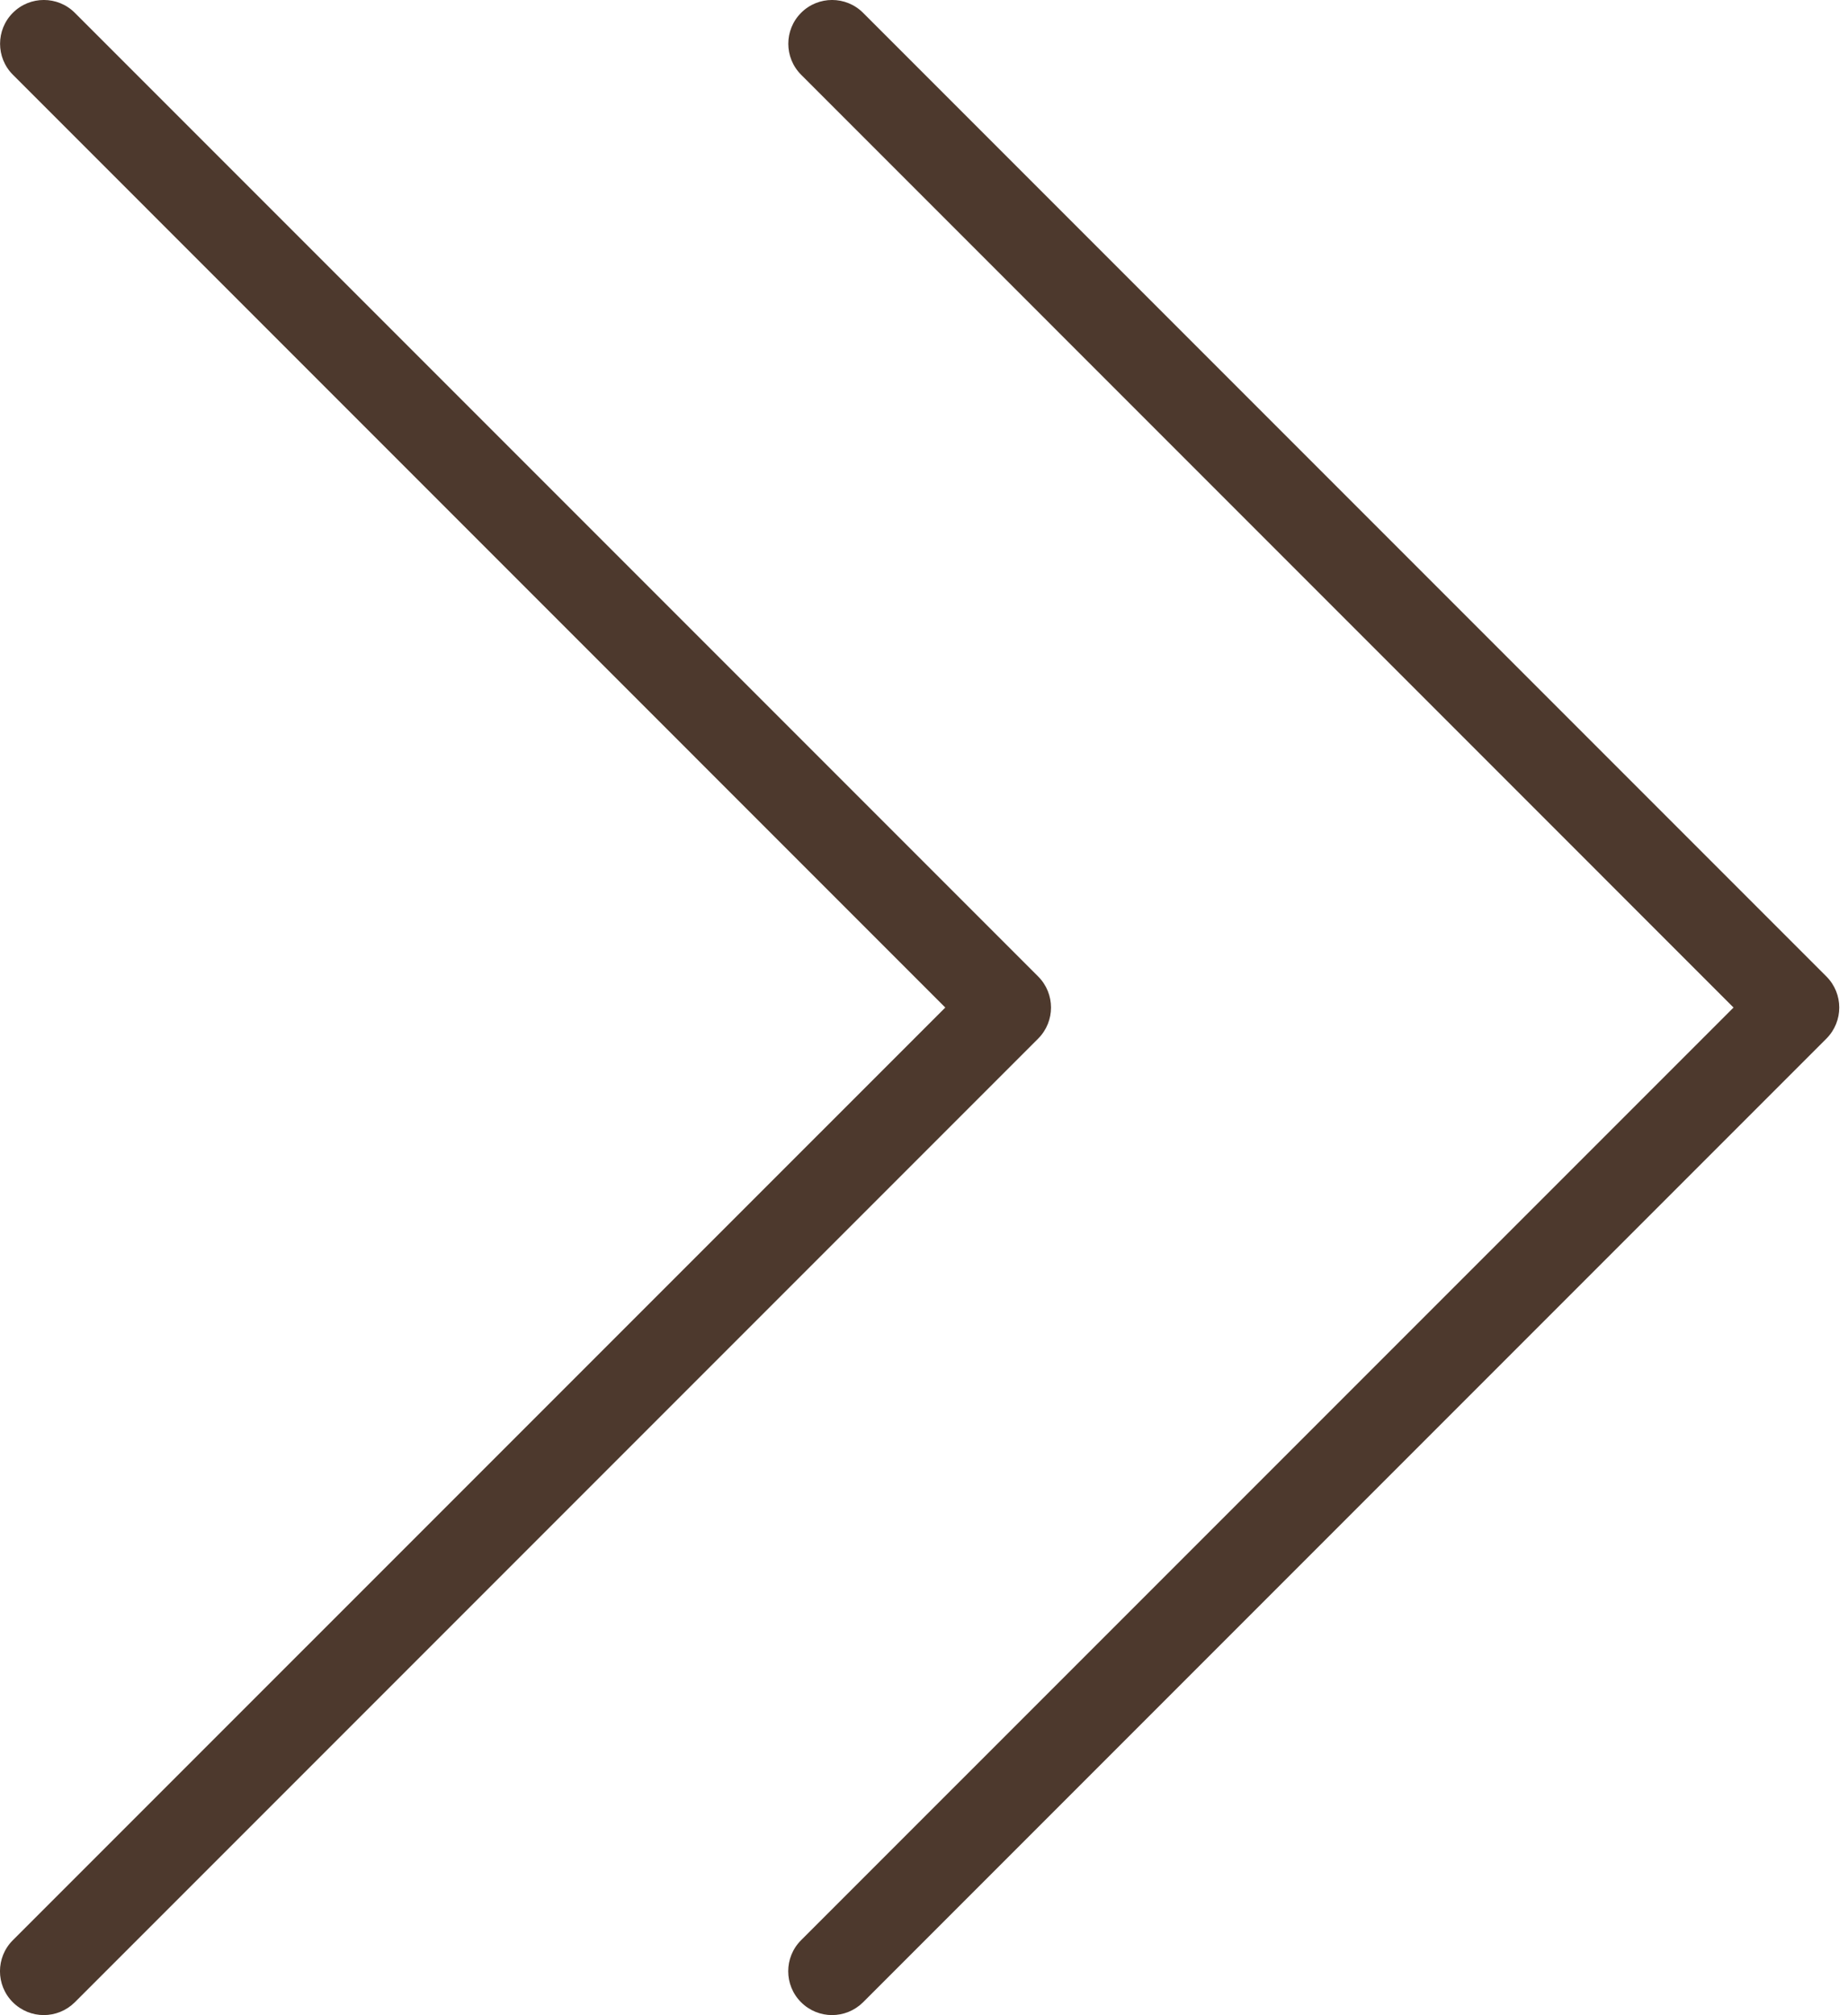
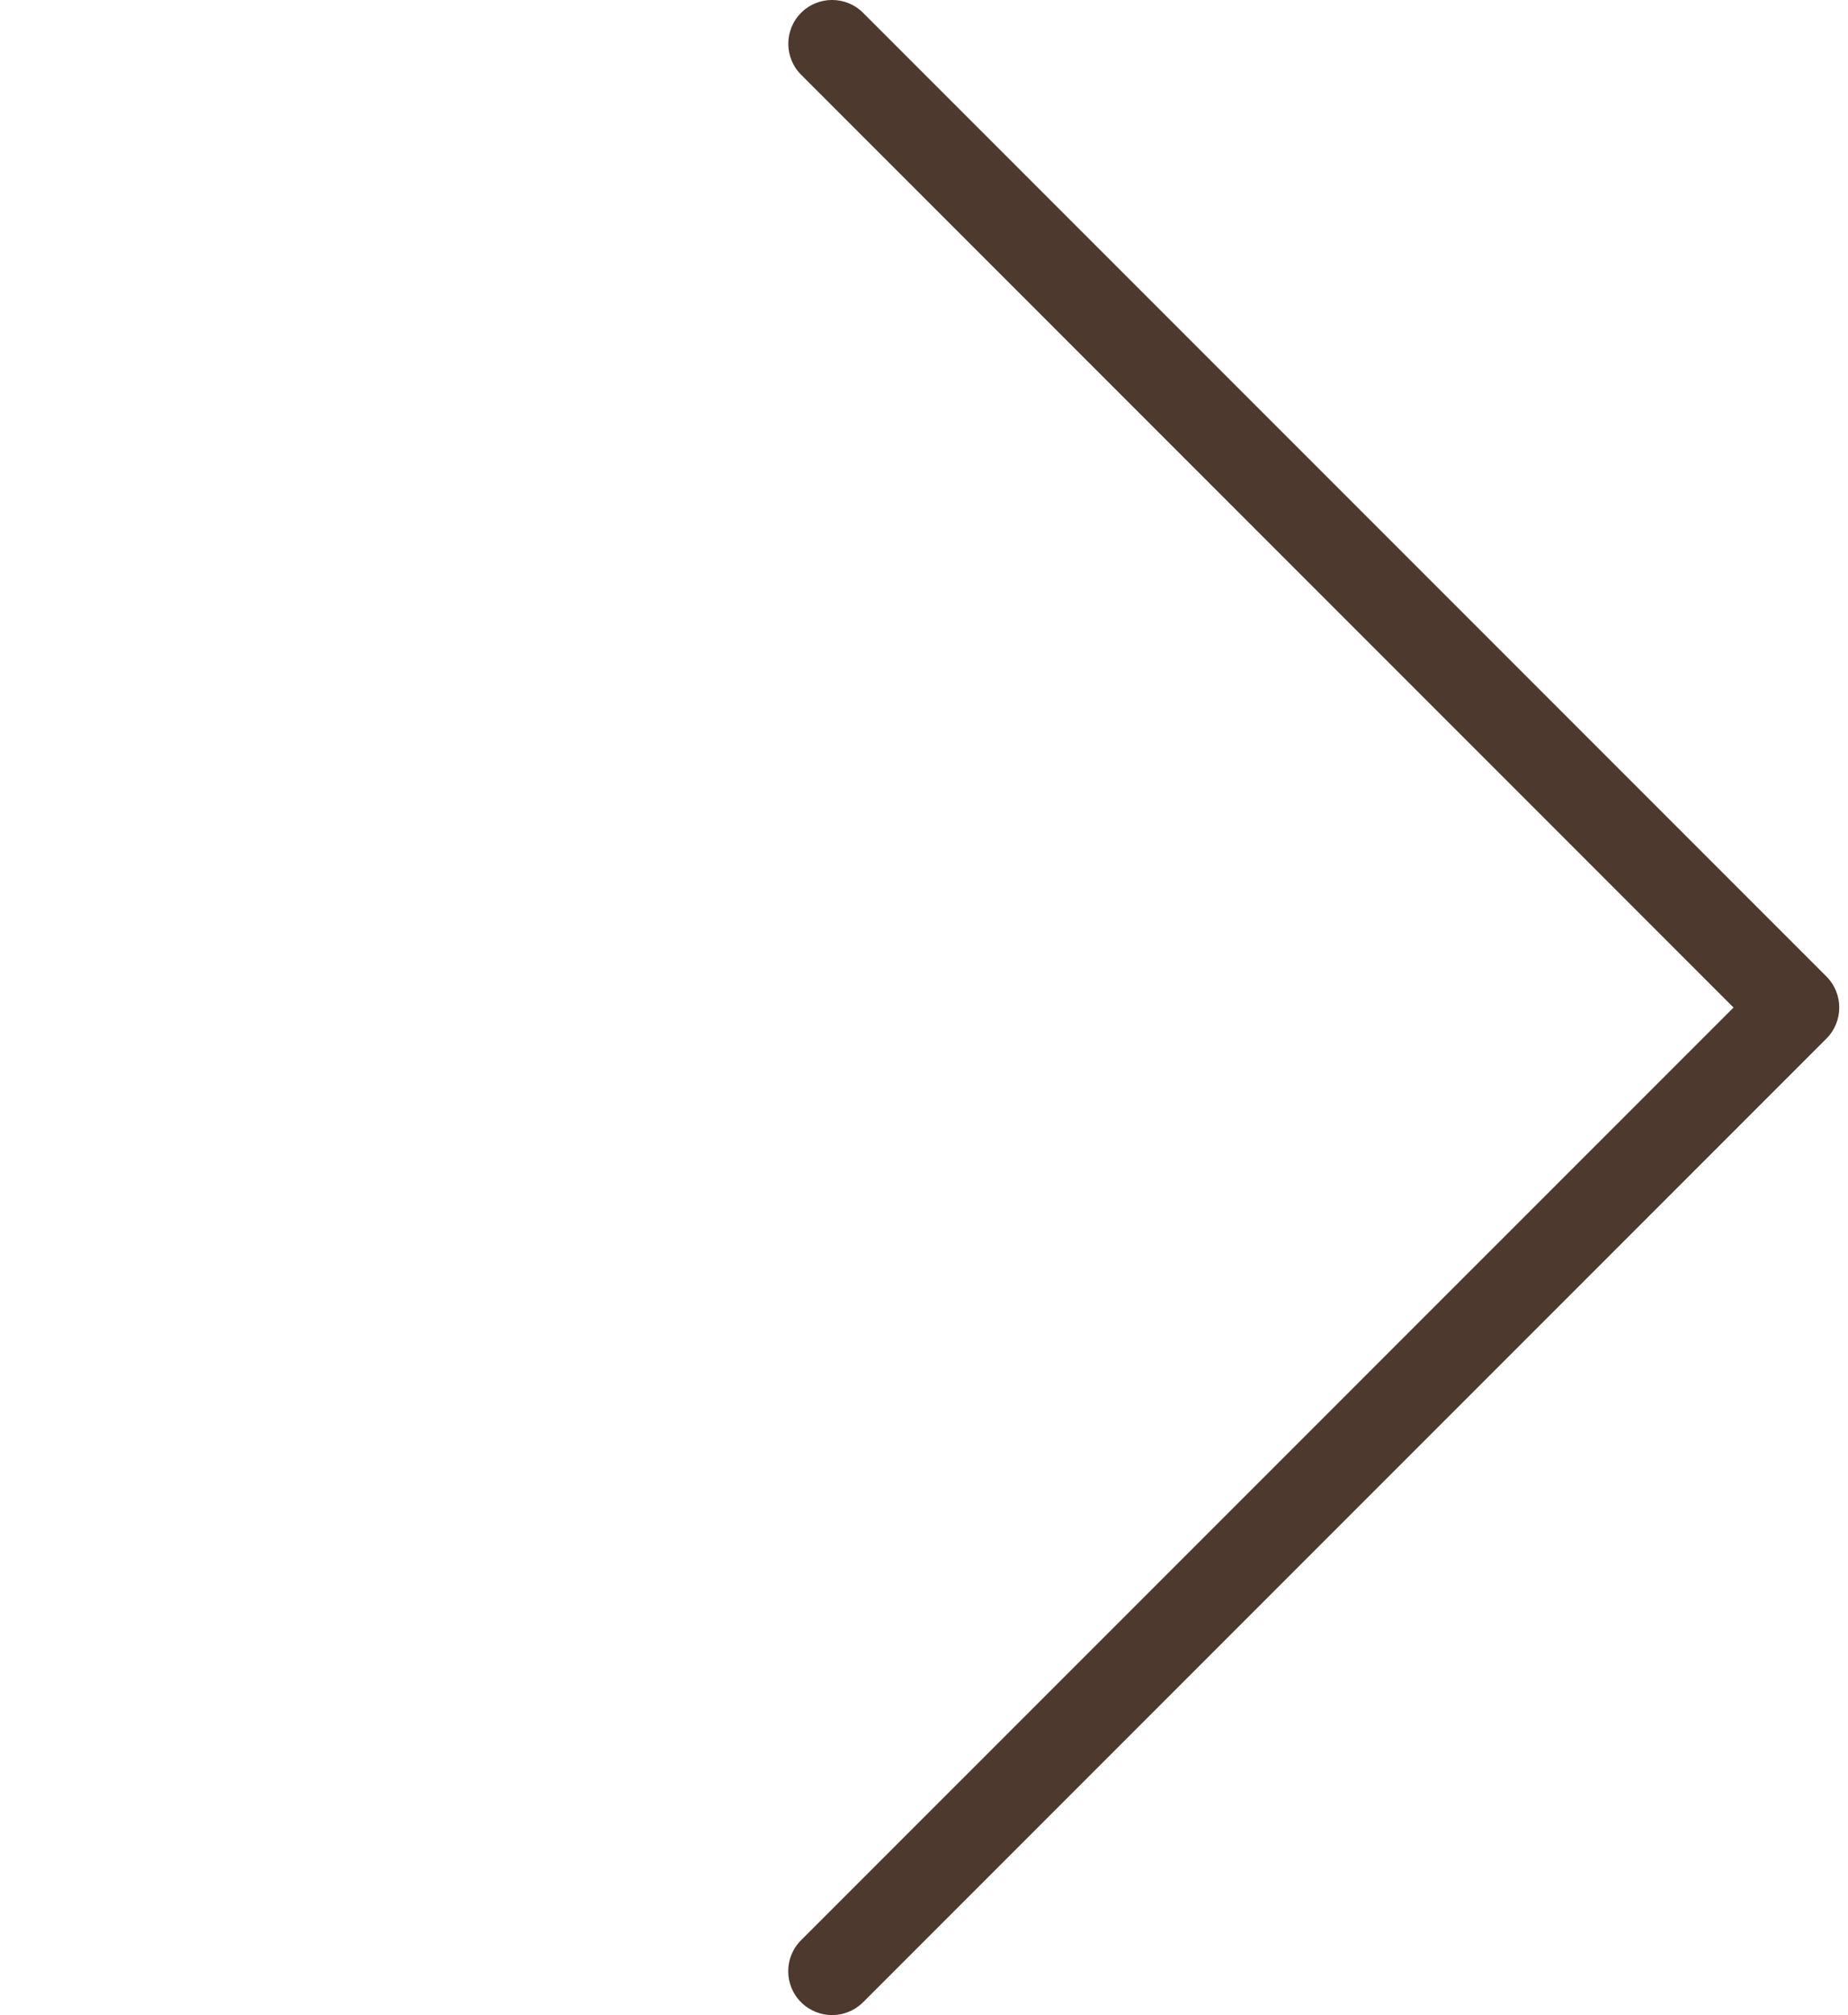
<svg xmlns="http://www.w3.org/2000/svg" fill="#4d392d" height="23" preserveAspectRatio="xMidYMid meet" version="1" viewBox="1.5 0.5 21.1 23.0" width="21.1" zoomAndPan="magnify">
  <g id="change1_1">
    <path d="M22.354,11.646l-11-11c-0.195-0.195-0.512-0.195-0.707,0s-0.195,0.512,0,0.707L21.293,12L10.646,22.646 c-0.195,0.195-0.195,0.512,0,0.707C10.744,23.451,10.872,23.5,11,23.5s0.256-0.049,0.354-0.146l11-11 C22.549,12.158,22.549,11.842,22.354,11.646z" fill="inherit" />
-     <path d="M13.354,11.646l-11-11c-0.195-0.195-0.512-0.195-0.707,0s-0.195,0.512,0,0.707L12.293,12L1.646,22.646 c-0.195,0.195-0.195,0.512,0,0.707C1.744,23.451,1.872,23.5,2,23.5s0.256-0.049,0.354-0.146l11-11 C13.549,12.158,13.549,11.842,13.354,11.646z" fill="inherit" />
  </g>
</svg>